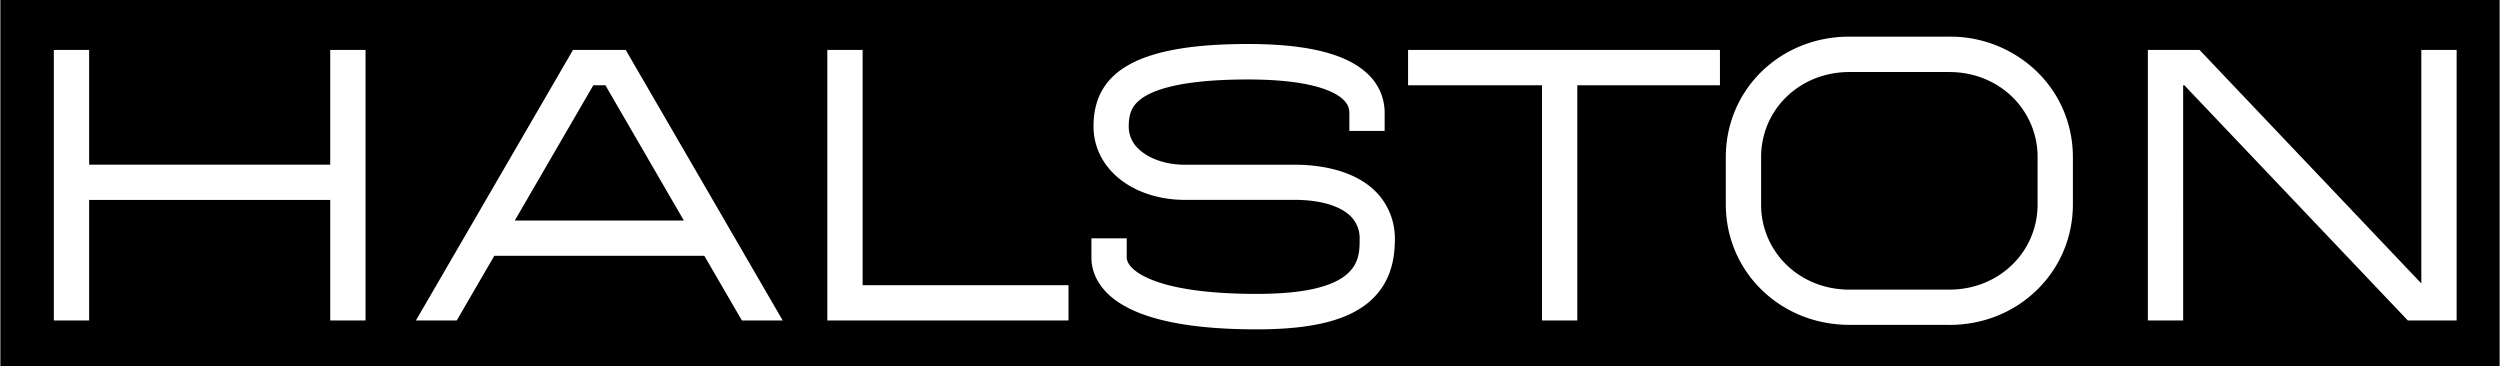
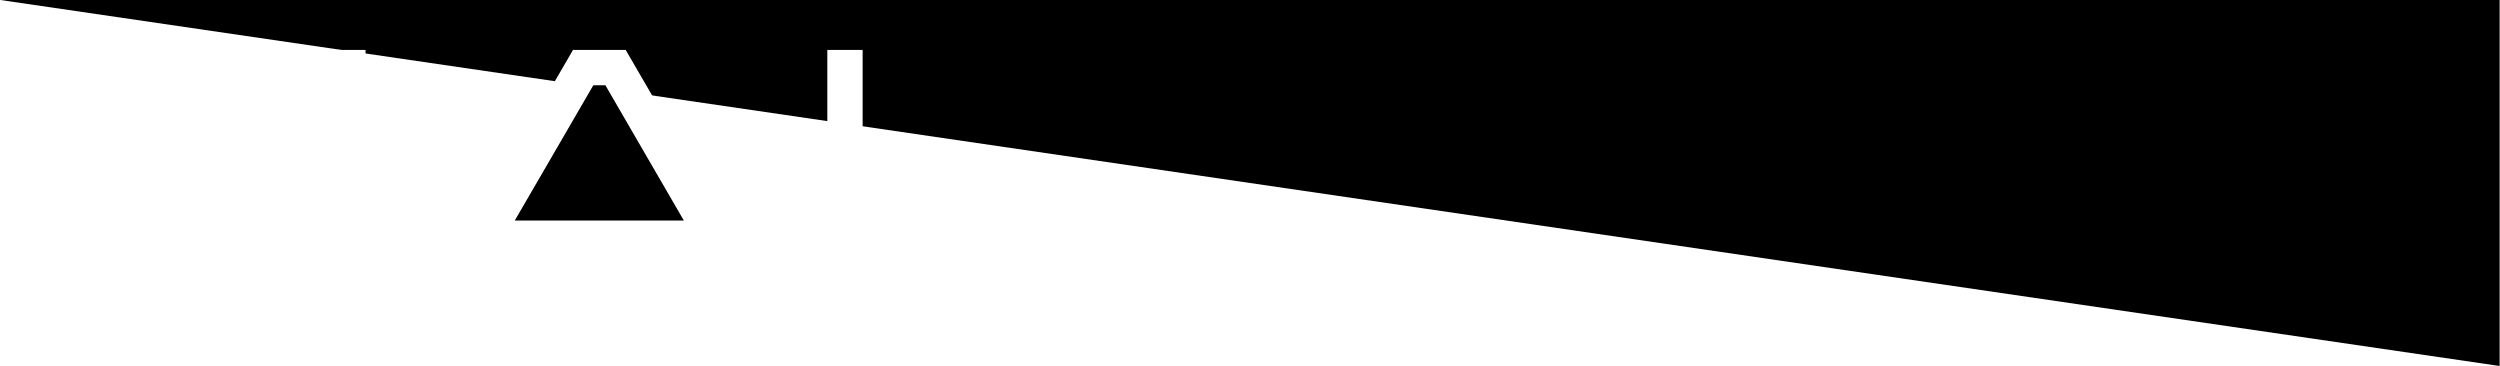
<svg xmlns="http://www.w3.org/2000/svg" width="2500" height="366" viewBox="0 0 29.875 4.375">
-   <path d="M0 0h29.875v4.375H0z" />
+   <path d="M0 0h29.875v4.375z" />
  <path fill="#fff" d="M10.307 3.409V.597h-.422v3.234h2.883v-.422zM3.943.597v1.371H1.061V.597H.639v3.234h.422V2.39h2.882v1.441h.422V.597zM9.352 3.831L7.475.597h-.63L4.967 3.831h.488l.449-.773h2.511l.449.773z" />
  <path d="M6.149 2.636l.939-1.617h.144l.938 1.617z" />
-   <path fill="#fff" d="M16.827.597v.422h1.601v2.812h.422V1.019h1.705V.597zM28.939.597v2.791L26.288.597h-.618v3.234h.422V1.019h.014l2.672 2.812h.583V.597zM23.297 3.884c.406 0 .783-.153 1.061-.432.268-.268.416-.626.416-1.01V1.88c0-.383-.147-.742-.416-1.01a1.488 1.488 0 0 0-1.061-.432h-1.195c-.828 0-1.477.633-1.477 1.441v.562c0 .383.147.742.415 1.01.278.278.655.432 1.062.432h1.195z" />
-   <path d="M22.102 3.462c-.293 0-.564-.109-.763-.308a.999.999 0 0 1-.292-.711V1.88c0-.271.104-.523.292-.711.199-.199.47-.308.763-.308h1.195c.293 0 .564.109.763.308a.999.999 0 0 1 .292.711v.562c0 .572-.463 1.02-1.055 1.02h-1.195z" />
-   <path d="M13.042 2.849v.233c0 .087.022.212.119.342.253.34.878.513 1.856.513.696 0 1.14-.119 1.396-.376.172-.172.256-.4.256-.696a.794.794 0 0 0-.229-.575c-.279-.279-.725-.321-.966-.321h-1.318c-.226 0-.434-.073-.556-.194a.36.36 0 0 1-.112-.263c0-.133.03-.22.101-.29.125-.125.455-.272 1.323-.272.783 0 1.054.154 1.146.246.06.06.067.116.067.158v.211h.422v-.212a.628.628 0 0 0-.19-.457c-.249-.249-.722-.37-1.444-.37-1.277 0-1.846.304-1.846.984 0 .212.082.406.236.561.202.202.513.318.854.318h1.318c.299 0 .542.072.667.197a.372.372 0 0 1 .106.277c0 .243 0 .65-1.23.65-1.107 0-1.423-.23-1.507-.329-.049-.058-.048-.101-.047-.111v-.224h-.422z" fill="#fff" />
</svg>